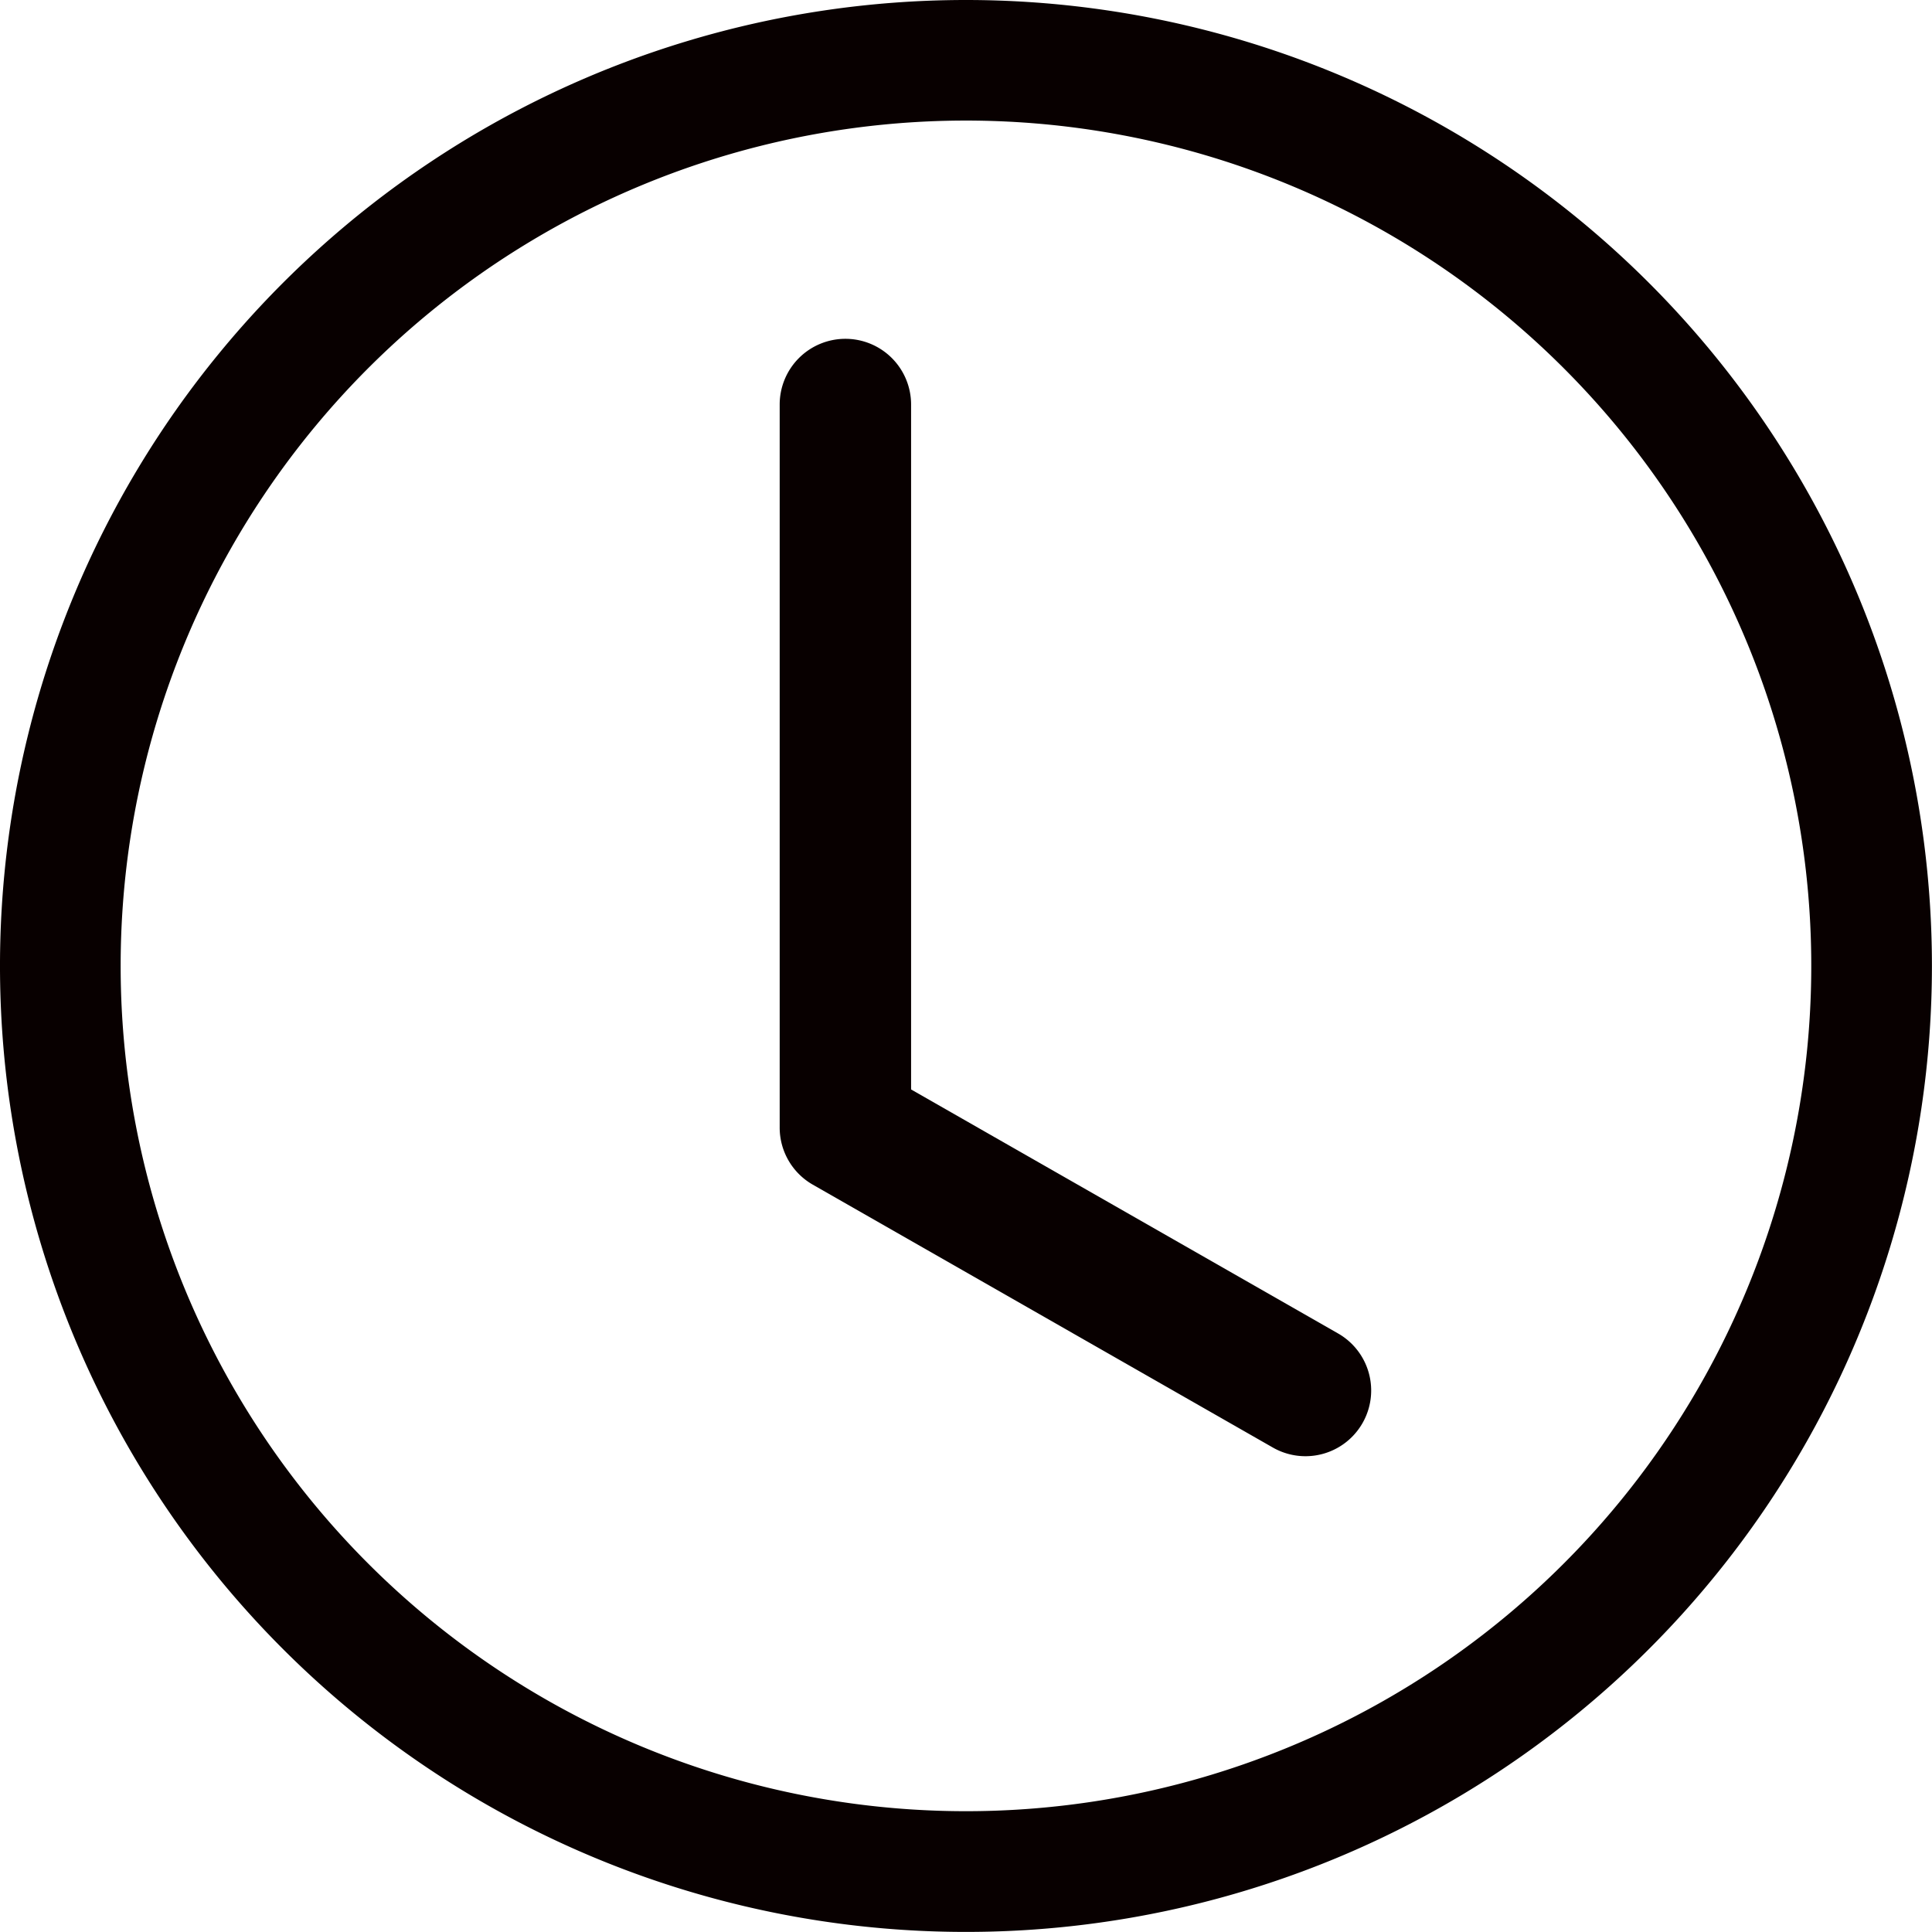
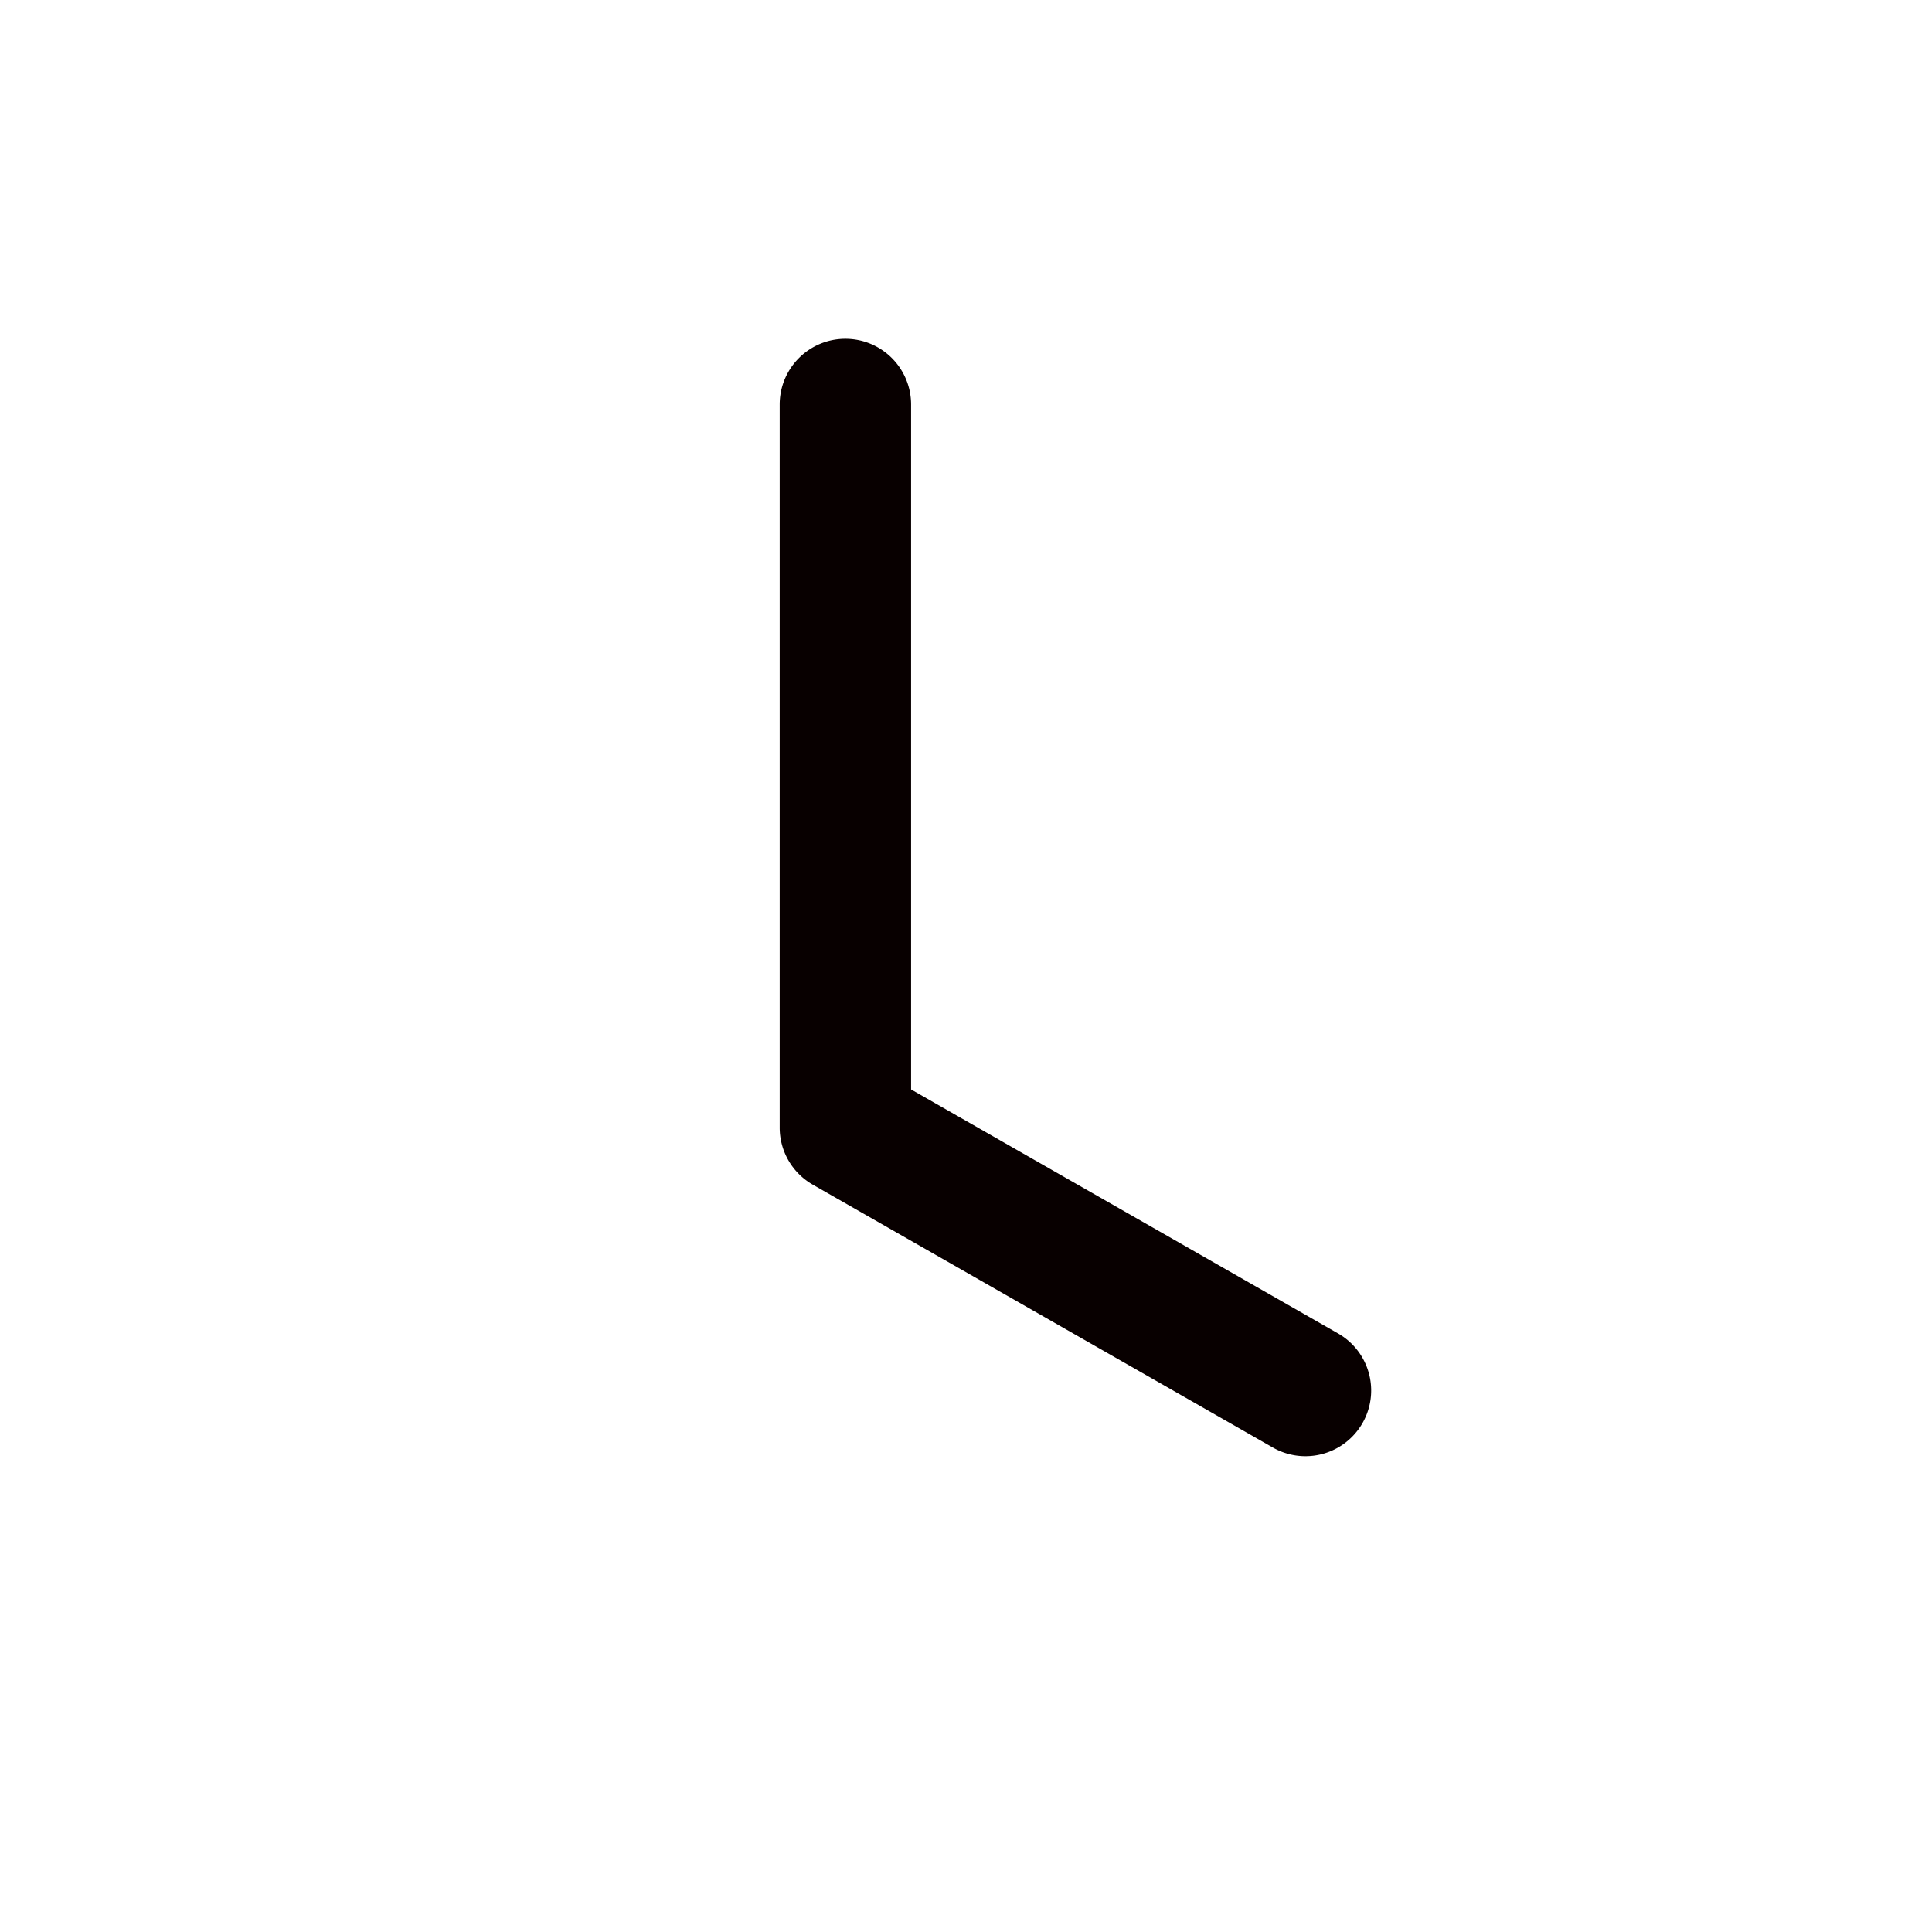
<svg xmlns="http://www.w3.org/2000/svg" width="25.141" height="25.141" viewBox="0 0 25.141 25.141">
  <defs>
    <style>.a{fill:#080000;fill-rule:evenodd;}</style>
  </defs>
-   <path class="a" d="M12.57,23.569a11,11,0,1,0-11-11A11,11,0,0,0,12.57,23.569Zm12.57-11A12.57,12.57,0,1,1,12.57,0a12.57,12.57,0,0,1,12.57,12.57Z" />
  <path class="a" d="M16.605,6.75a.855.855,0,0,1,.855.855v8.913l5.556,3.175a.855.855,0,0,1-.848,1.485l-5.987-3.421a.855.855,0,0,1-.431-.743V7.605A.855.855,0,0,1,16.605,6.75Z" transform="translate(-5.604 -2.341)" />
</svg>